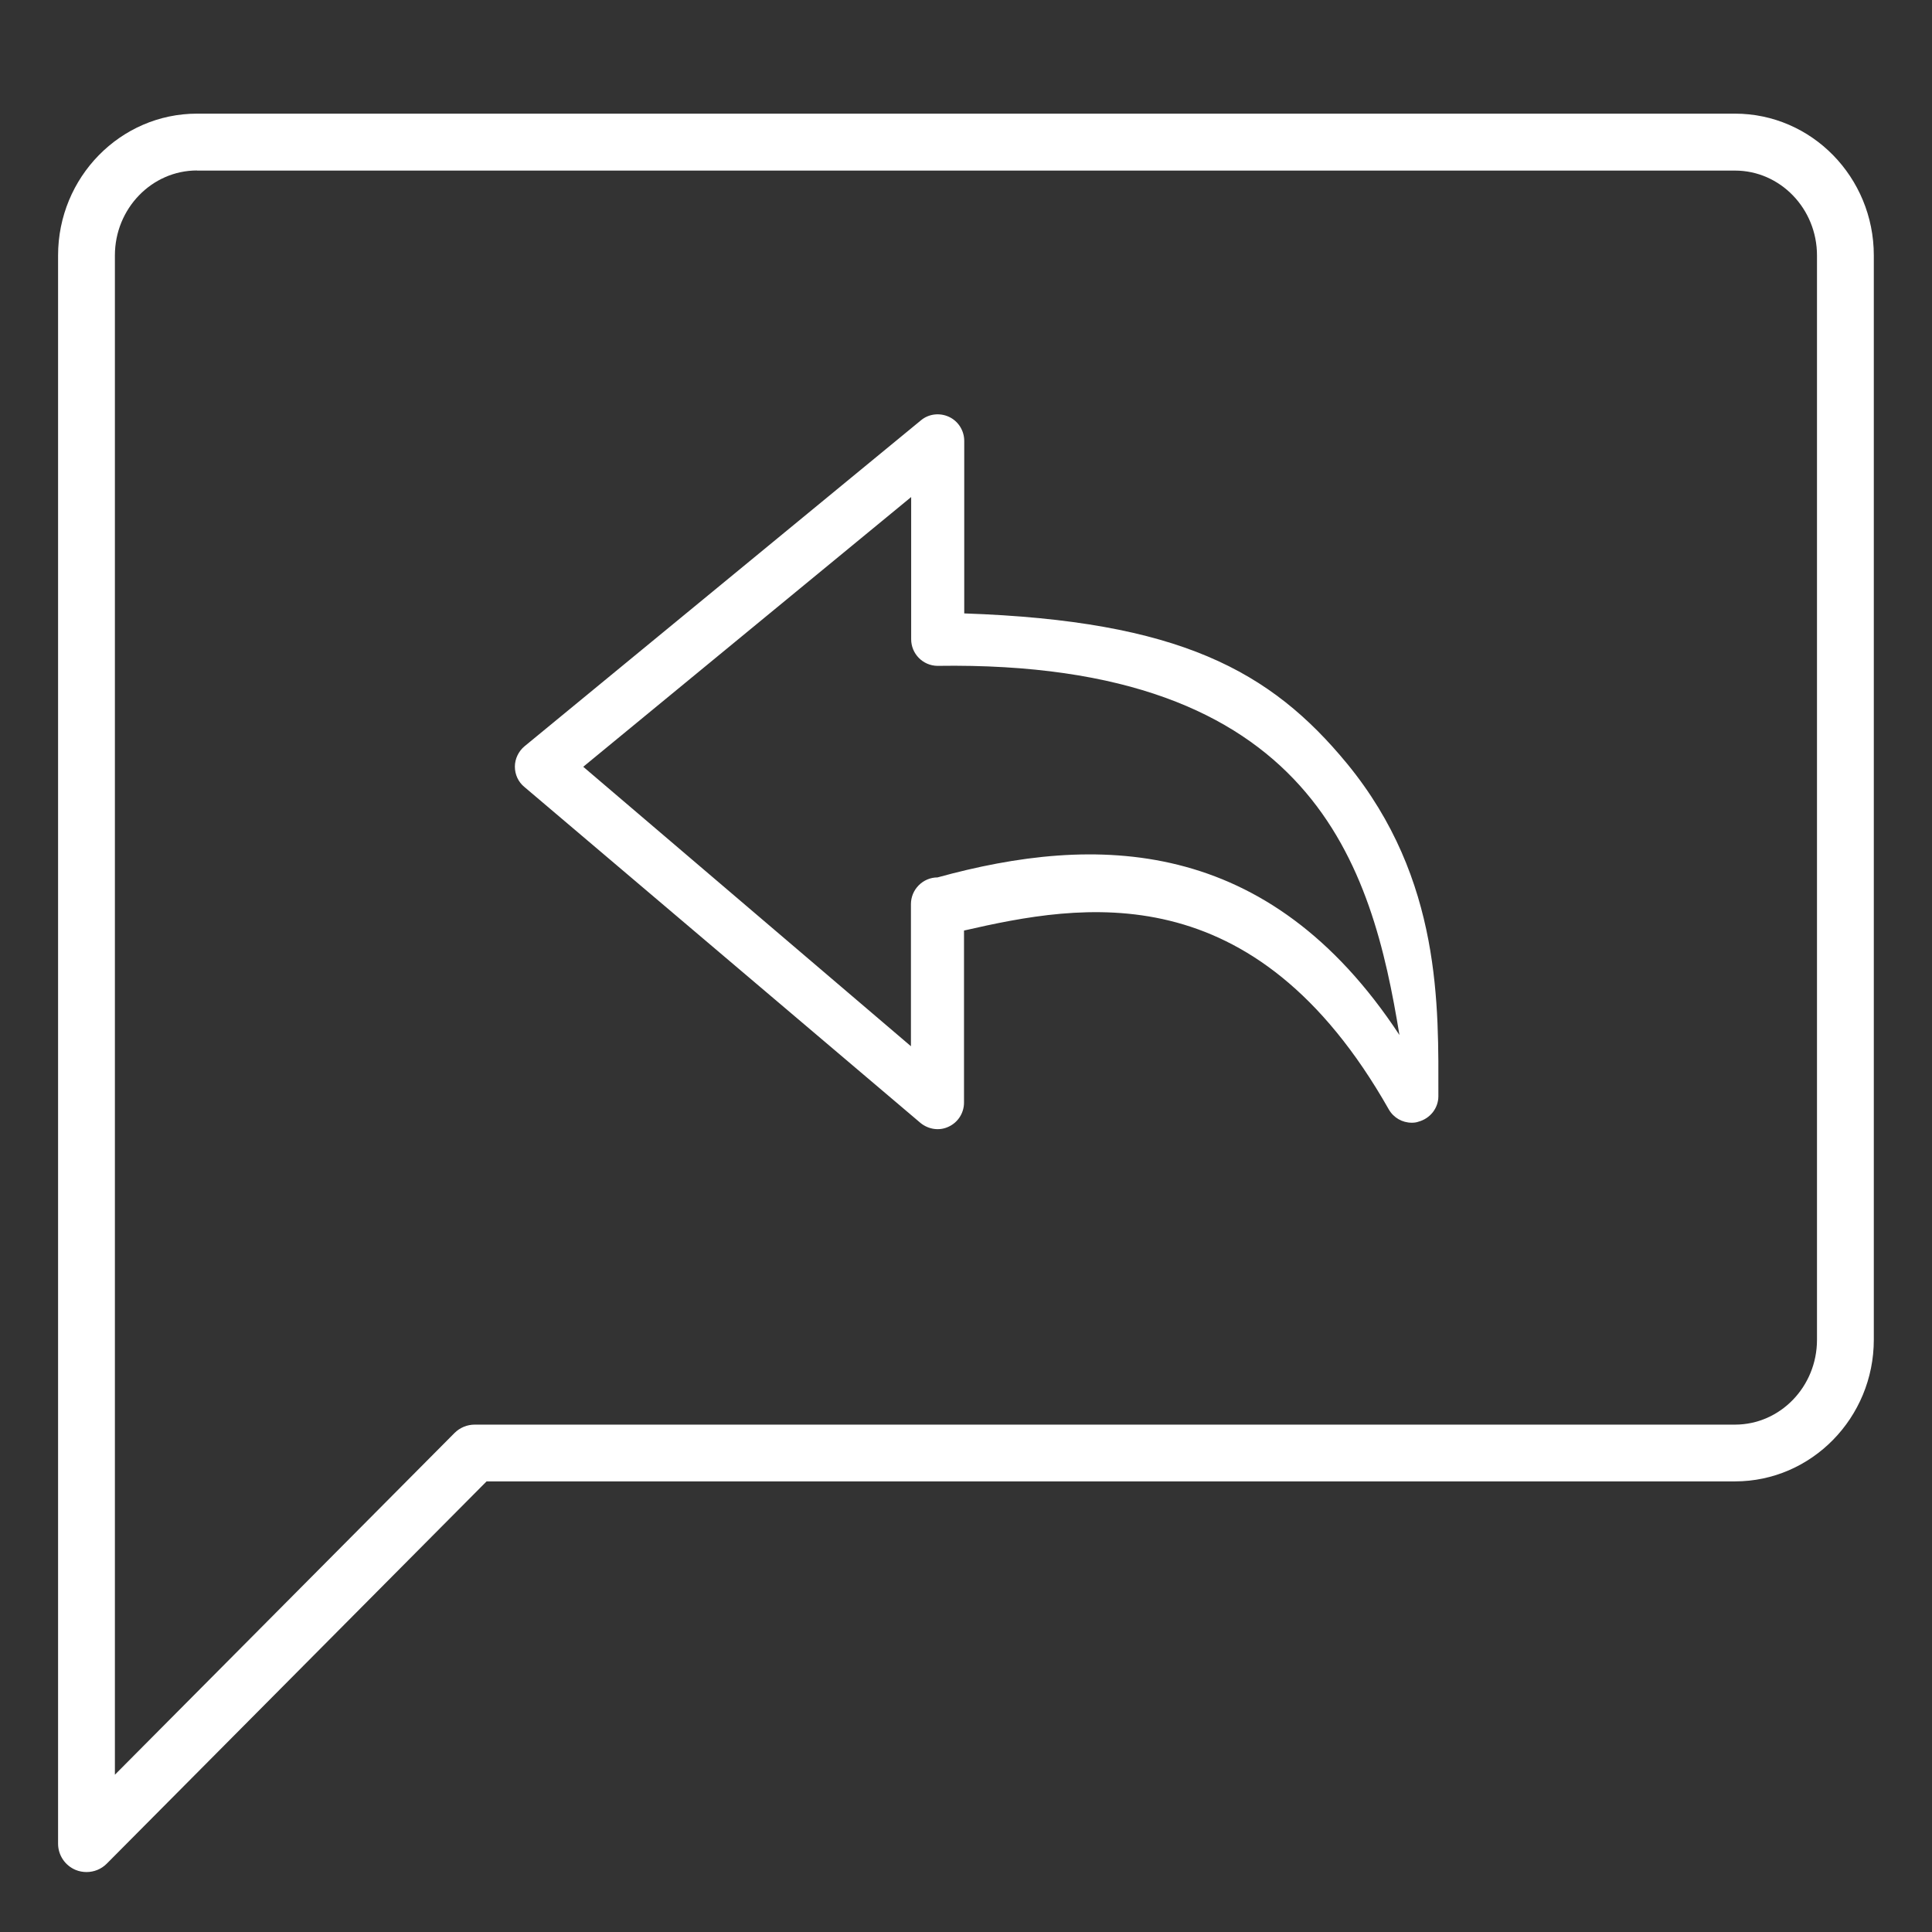
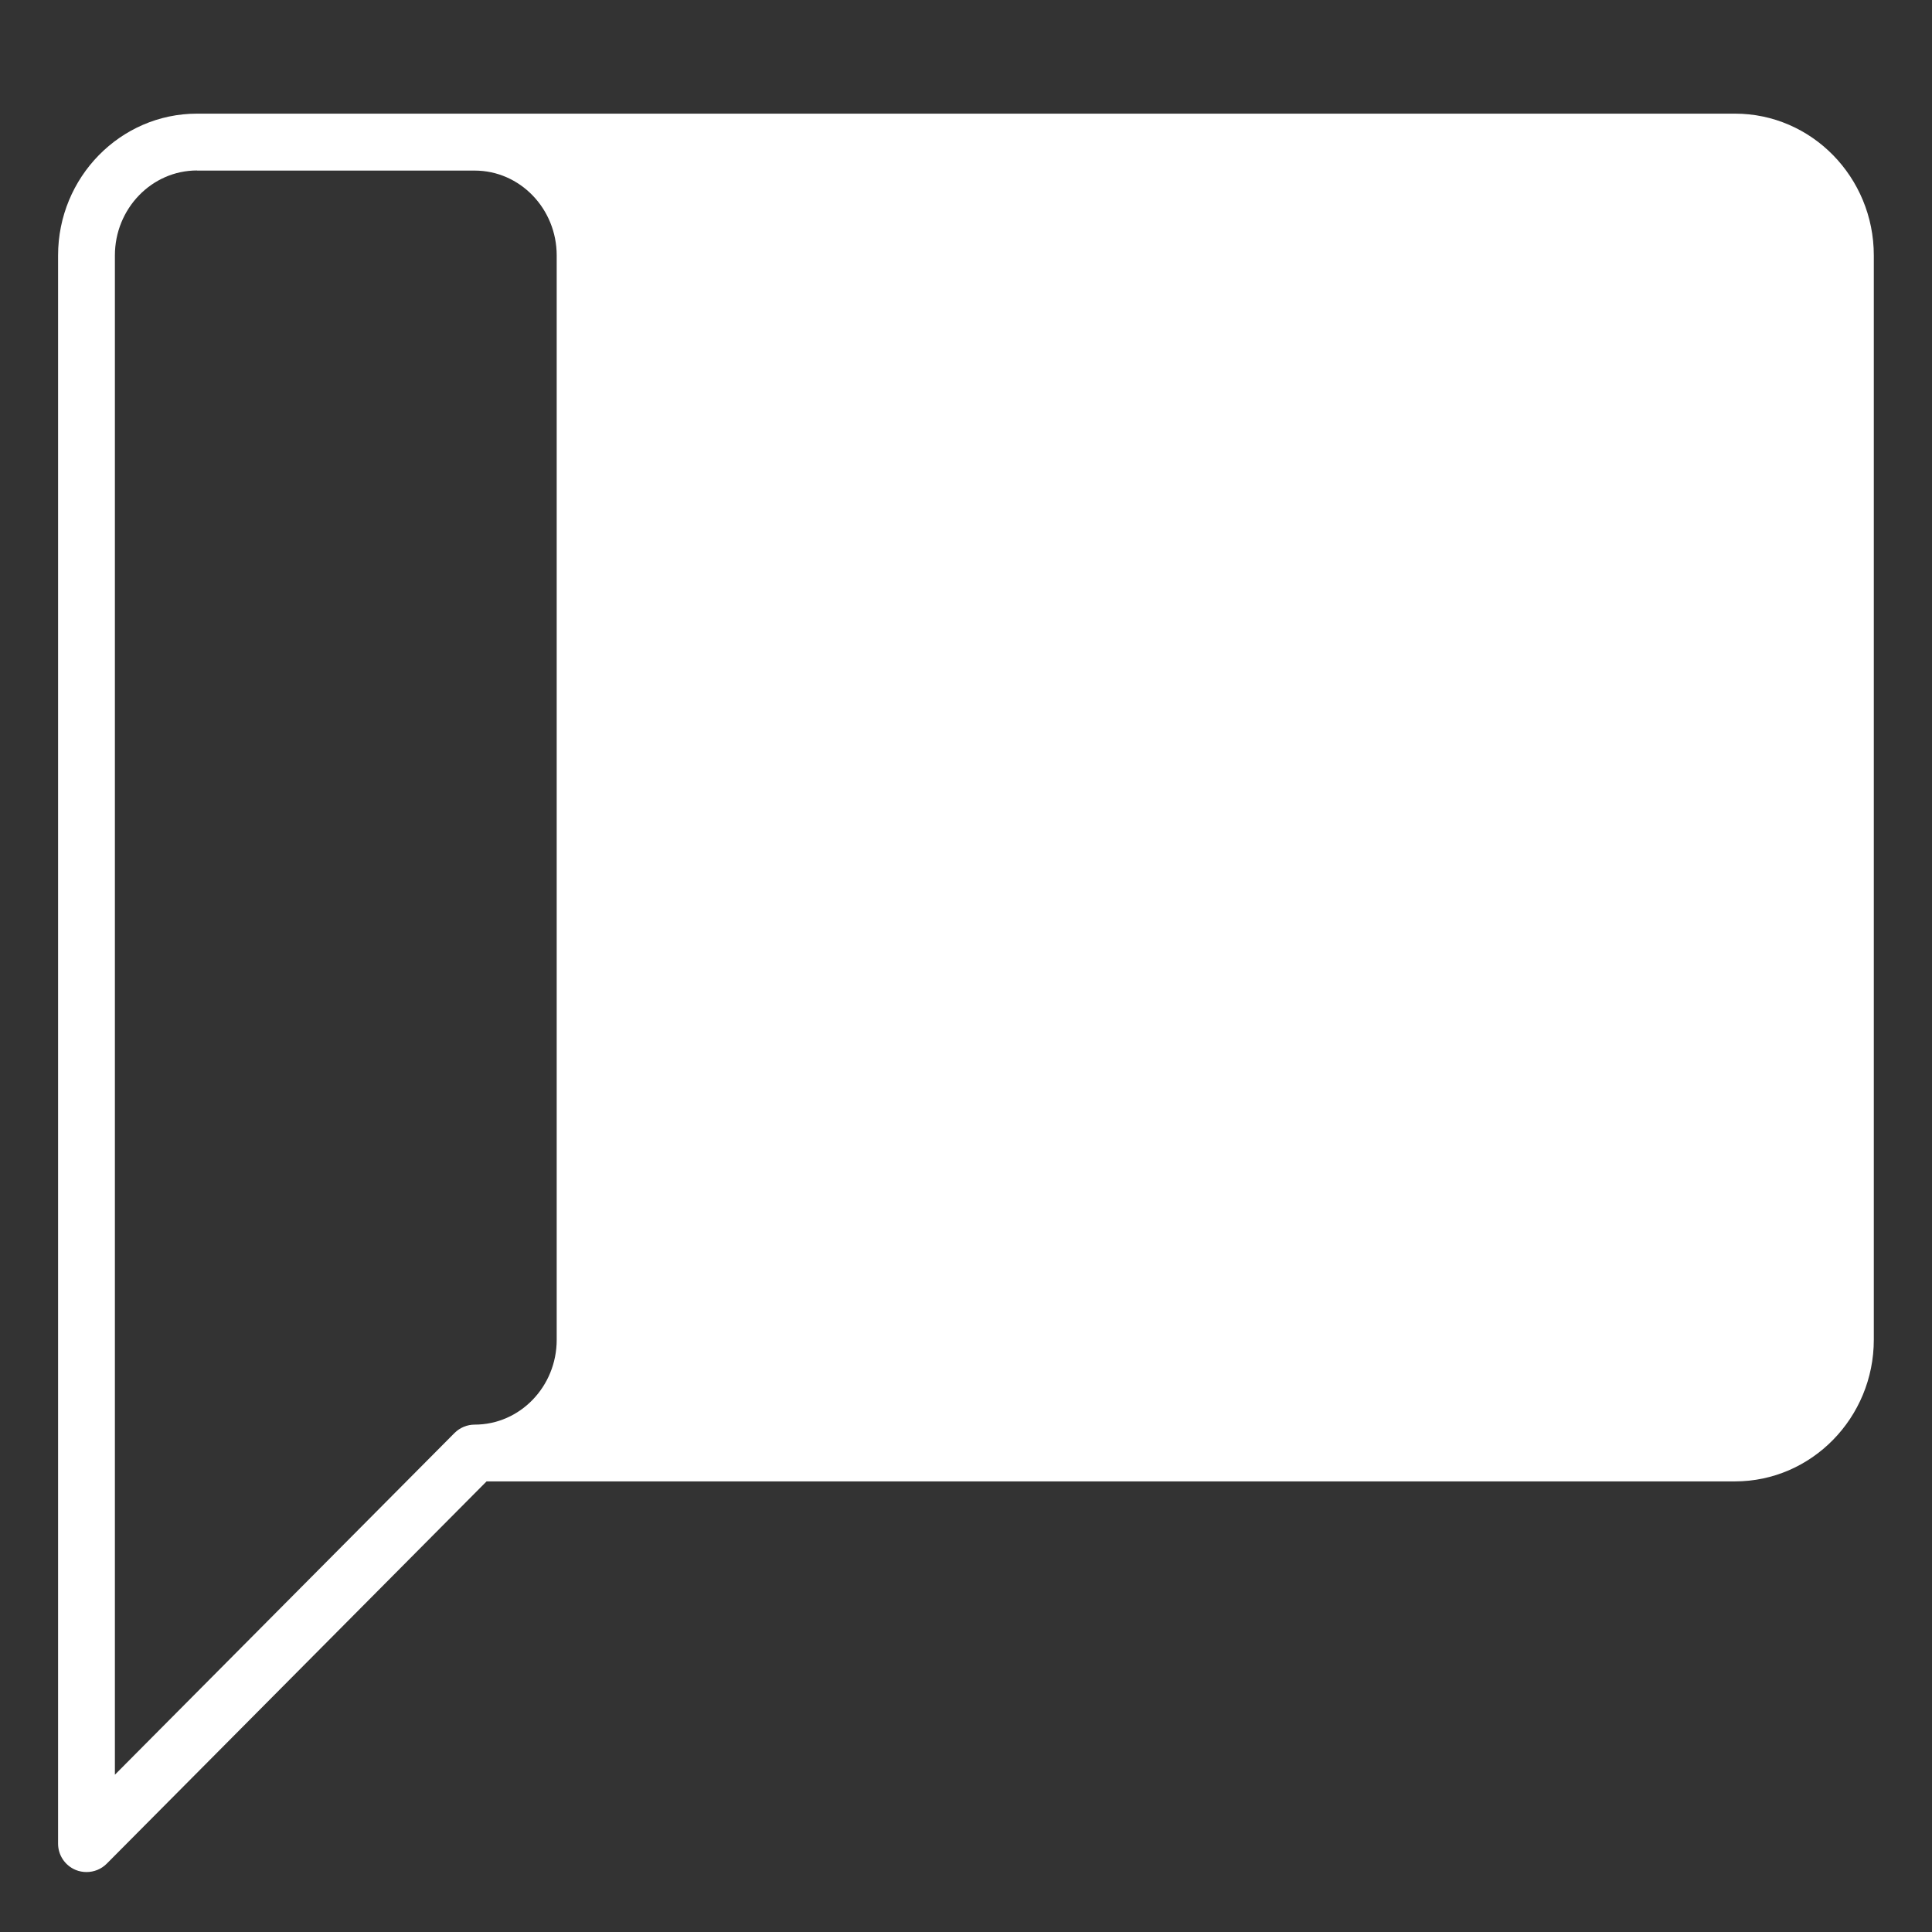
<svg xmlns="http://www.w3.org/2000/svg" version="1.1" id="Слой_1" x="0px" y="0px" width="34px" height="34px" fill="#fff" viewBox="0 0 34 34" enable-background="new 0 0 34 34" xml:space="preserve">
  <rect x="0" y="0" width="34" height="34" fill="#333333" stroke="none" />
  <g>
    <g>
-       <path d="M23.708,13.441c-1.351-1.642-2.957-2.516-6.739-2.646V7.759c0-0.18-0.104-0.347-0.268-0.423    c-0.163-0.076-0.357-0.054-0.494,0.061l-6.976,5.736c-0.105,0.087-0.17,0.221-0.17,0.358c0,0.141,0.061,0.271,0.166,0.357    l6.976,5.917c0.141,0.112,0.331,0.141,0.495,0.061c0.162-0.076,0.267-0.24,0.267-0.422v-3.028    c2.061-0.471,5.102-1.038,7.475,3.147c0.084,0.147,0.237,0.235,0.406,0.235c0.038,0,0.079-0.004,0.116-0.018    c0.207-0.056,0.351-0.238,0.351-0.449C25.313,17.729,25.381,15.482,23.708,13.441z M16.499,15.441L16.499,15.441    c-0.125,0-0.244,0.051-0.331,0.139s-0.137,0.205-0.137,0.332v2.5l-5.767-4.918l5.771-4.747v2.502c0,0.256,0.205,0.465,0.461,0.469    c6.646-0.1,7.65,3.55,8.132,6.497C22.311,14.691,19.271,14.677,16.499,15.441z" />
-     </g>
-     <path d="M1.522,32.945c-0.063,0-0.129-0.012-0.19-0.037c-0.188-0.078-0.31-0.26-0.31-0.463V4.495C1.022,3.119,2.119,2,3.467,2   h27.066c1.349,0,2.443,1.119,2.443,2.495v19.081c0,1.375-1.097,2.494-2.443,2.494H8.563l-6.686,6.729   C1.781,32.895,1.653,32.945,1.522,32.945z M3.467,3C2.67,3,2.022,3.672,2.022,4.495v26.737L8,25.217   c0.095-0.094,0.222-0.146,0.354-0.146h22.179c0.797,0,1.443-0.67,1.443-1.493V4.496c0-0.823-0.646-1.494-1.443-1.494H3.467V3z" />
+       </g>
+     <path d="M1.522,32.945c-0.063,0-0.129-0.012-0.19-0.037c-0.188-0.078-0.31-0.26-0.31-0.463V4.495C1.022,3.119,2.119,2,3.467,2   h27.066c1.349,0,2.443,1.119,2.443,2.495v19.081c0,1.375-1.097,2.494-2.443,2.494H8.563l-6.686,6.729   C1.781,32.895,1.653,32.945,1.522,32.945z M3.467,3C2.67,3,2.022,3.672,2.022,4.495v26.737L8,25.217   c0.095-0.094,0.222-0.146,0.354-0.146c0.797,0,1.443-0.67,1.443-1.493V4.496c0-0.823-0.646-1.494-1.443-1.494H3.467V3z" />
  </g>
</svg>